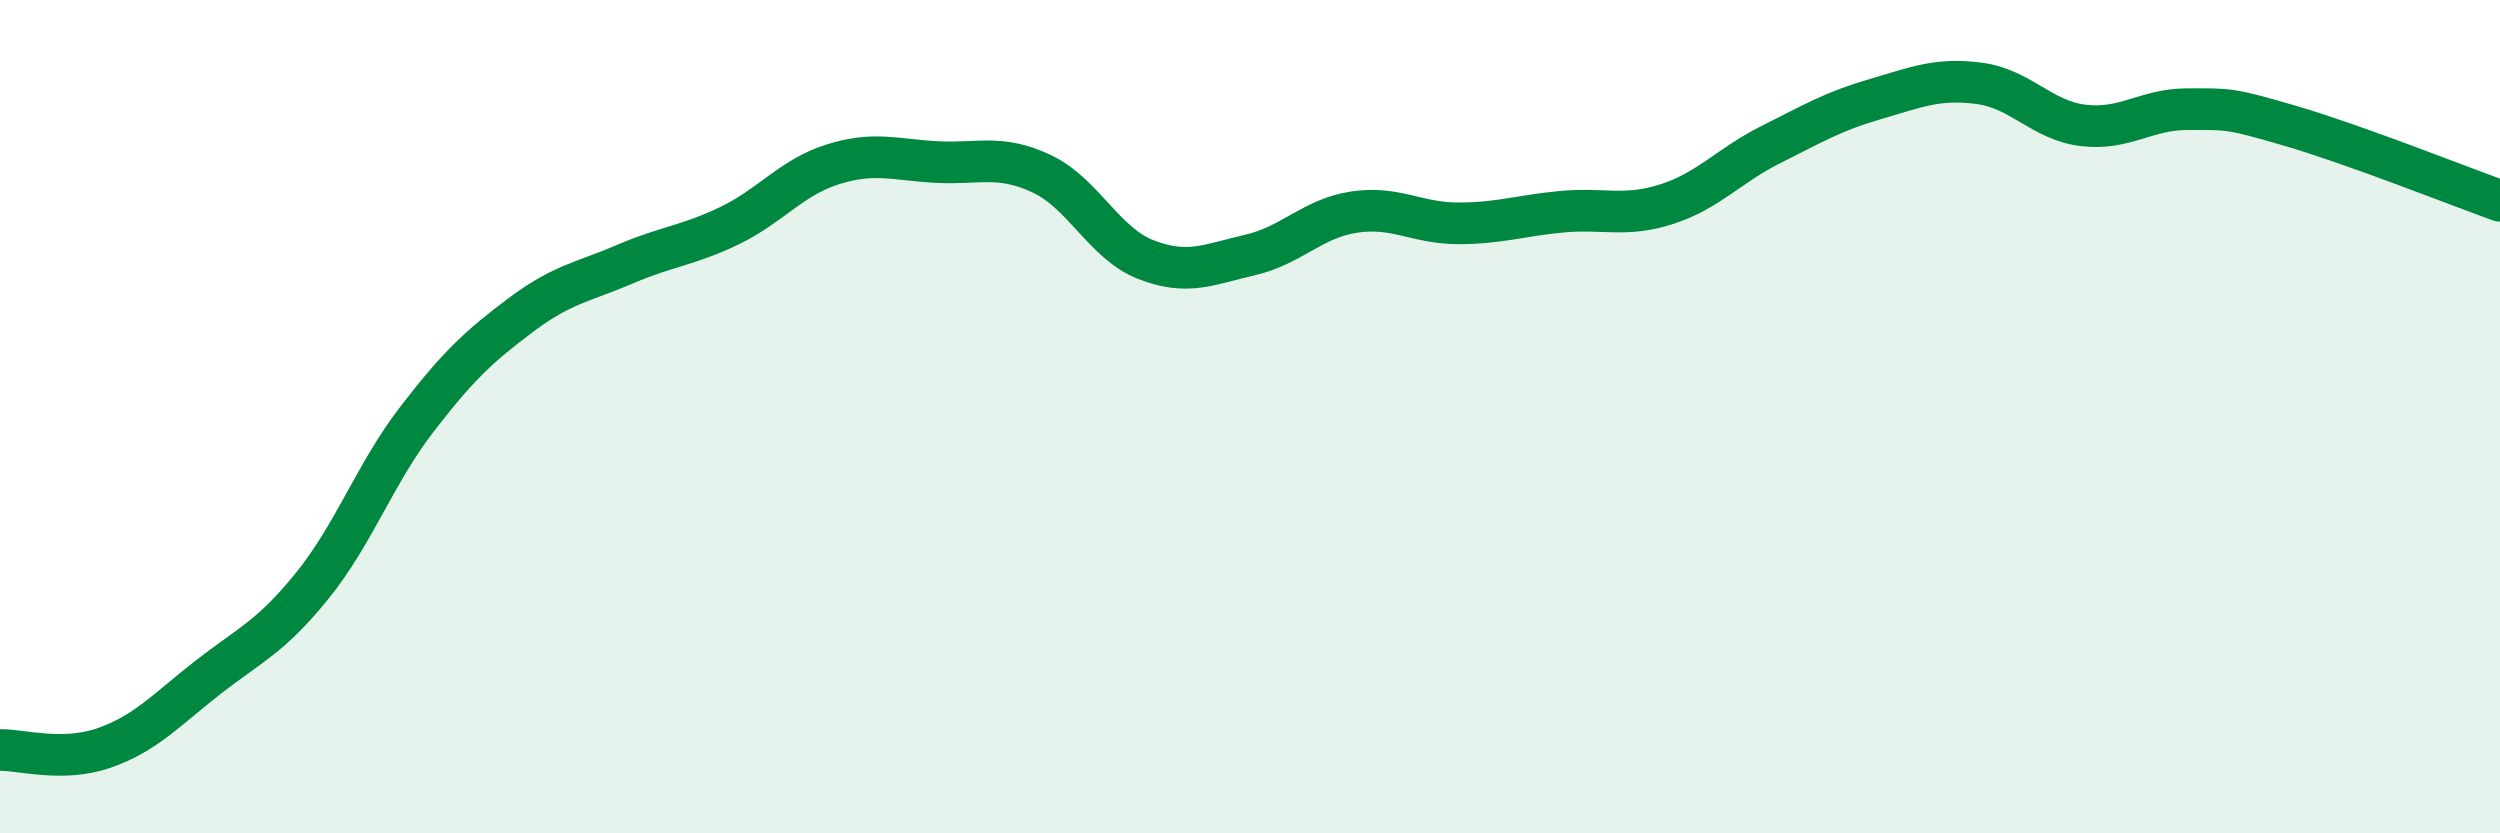
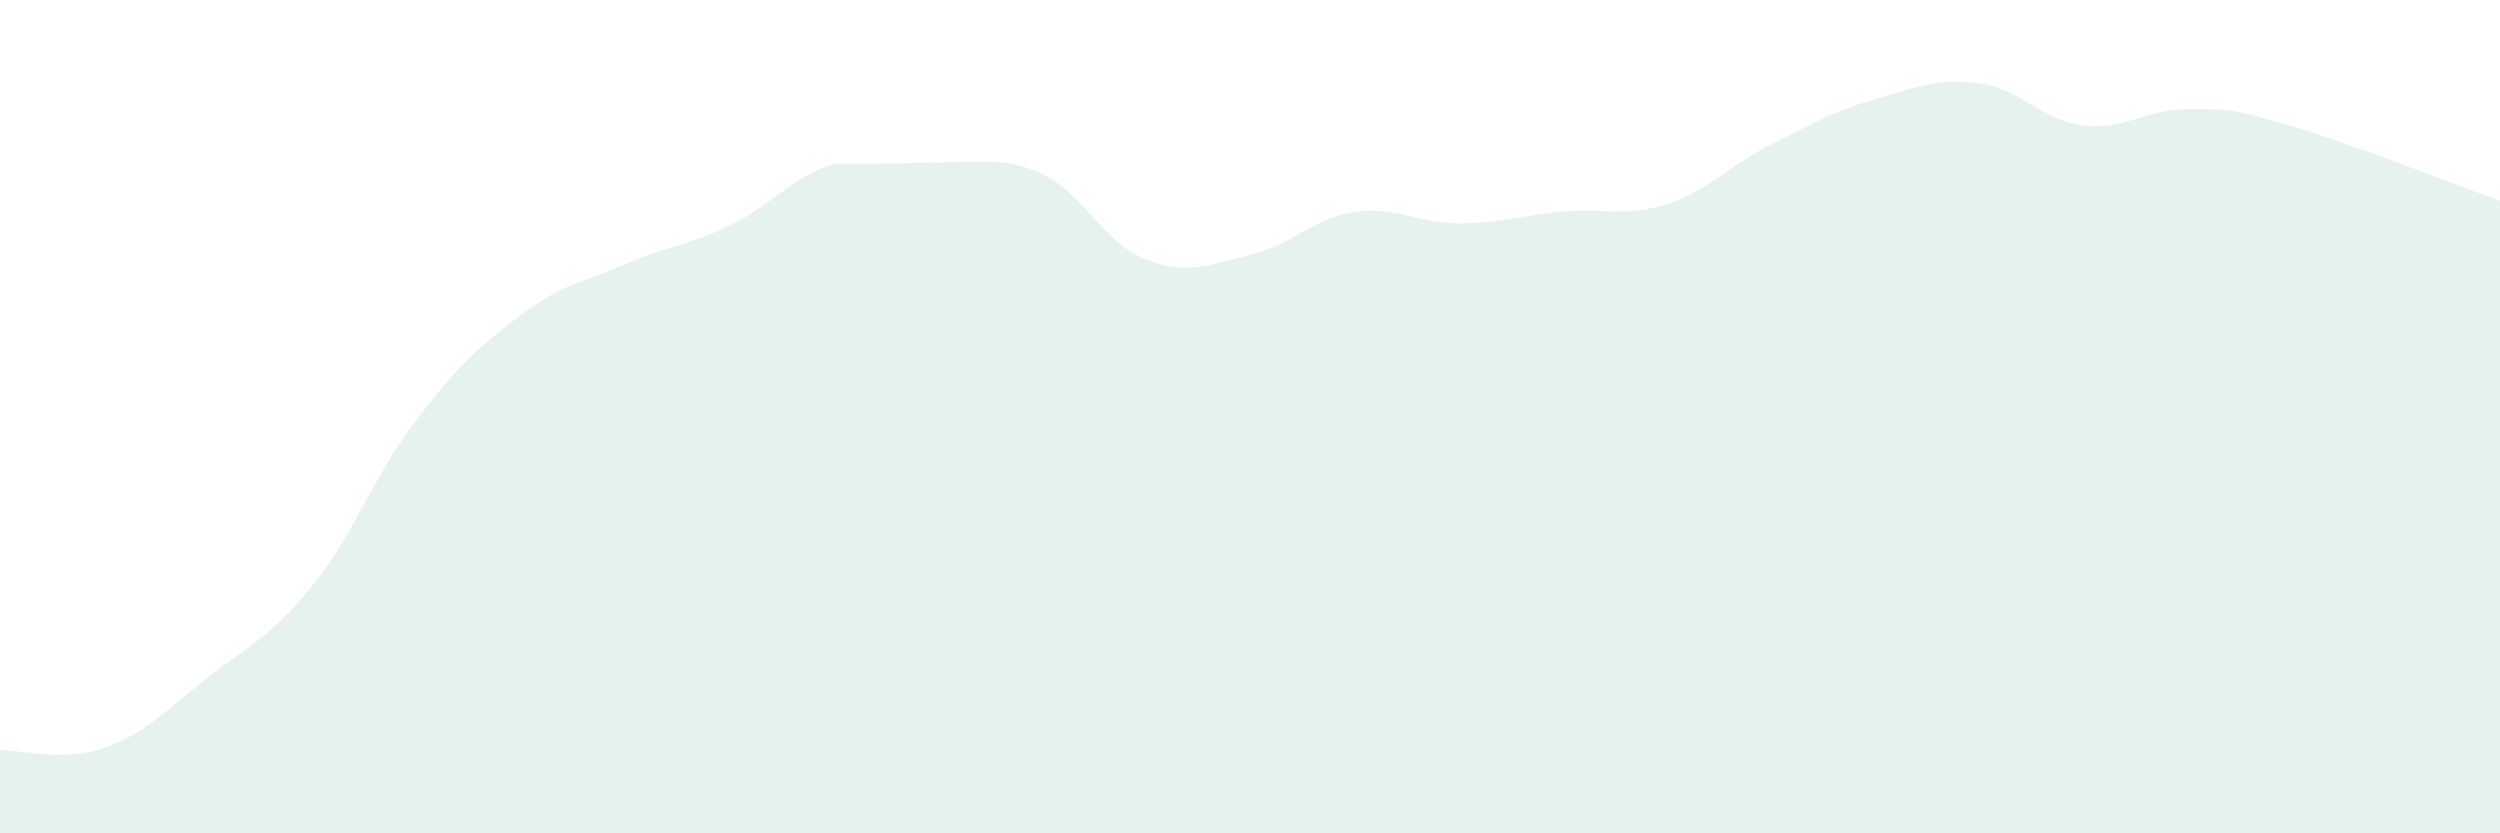
<svg xmlns="http://www.w3.org/2000/svg" width="60" height="20" viewBox="0 0 60 20">
-   <path d="M 0,18 C 0.5,17.99 1.5,18.3 2.5,17.95 C 3.5,17.6 4,17.03 5,16.25 C 6,15.47 6.5,15.29 7.5,14.05 C 8.5,12.81 9,11.37 10,10.07 C 11,8.77 11.5,8.31 12.5,7.56 C 13.5,6.81 14,6.77 15,6.34 C 16,5.91 16.5,5.9 17.5,5.42 C 18.5,4.94 19,4.25 20,3.94 C 21,3.63 21.5,3.84 22.5,3.89 C 23.5,3.94 24,3.7 25,4.17 C 26,4.64 26.5,5.84 27.5,6.23 C 28.5,6.62 29,6.35 30,6.12 C 31,5.89 31.5,5.24 32.5,5.09 C 33.5,4.94 34,5.36 35,5.36 C 36,5.36 36.5,5.17 37.5,5.08 C 38.5,4.99 39,5.22 40,4.9 C 41,4.58 41.5,3.97 42.5,3.47 C 43.5,2.97 44,2.67 45,2.38 C 46,2.09 46.5,1.87 47.5,2 C 48.5,2.13 49,2.89 50,3.01 C 51,3.13 51.5,2.62 52.5,2.62 C 53.5,2.62 53.5,2.59 55,3.03 C 56.5,3.47 59,4.46 60,4.82L60 20L0 20Z" fill="#008740" opacity="0.1" stroke-linecap="round" stroke-linejoin="round" />
-   <path d="M 0,18 C 0.5,17.99 1.5,18.3 2.5,17.95 C 3.5,17.6 4,17.03 5,16.25 C 6,15.47 6.5,15.29 7.5,14.05 C 8.5,12.81 9,11.37 10,10.07 C 11,8.77 11.5,8.31 12.5,7.56 C 13.5,6.81 14,6.77 15,6.34 C 16,5.91 16.5,5.9 17.5,5.42 C 18.5,4.94 19,4.25 20,3.94 C 21,3.63 21.5,3.84 22.5,3.89 C 23.5,3.94 24,3.7 25,4.17 C 26,4.64 26.5,5.84 27.5,6.23 C 28.5,6.62 29,6.35 30,6.12 C 31,5.89 31.5,5.24 32.5,5.09 C 33.5,4.94 34,5.36 35,5.36 C 36,5.36 36.5,5.17 37.5,5.08 C 38.5,4.99 39,5.22 40,4.9 C 41,4.58 41.5,3.97 42.5,3.47 C 43.5,2.97 44,2.67 45,2.38 C 46,2.09 46.5,1.87 47.5,2 C 48.5,2.13 49,2.89 50,3.01 C 51,3.13 51.5,2.62 52.5,2.62 C 53.5,2.62 53.5,2.59 55,3.03 C 56.5,3.47 59,4.46 60,4.82" stroke="#008740" stroke-width="1" fill="none" stroke-linecap="round" stroke-linejoin="round" />
+   <path d="M 0,18 C 0.5,17.99 1.5,18.3 2.5,17.95 C 3.5,17.6 4,17.03 5,16.25 C 6,15.47 6.5,15.29 7.5,14.05 C 8.5,12.81 9,11.37 10,10.07 C 11,8.77 11.5,8.31 12.5,7.56 C 13.5,6.81 14,6.77 15,6.34 C 16,5.91 16.5,5.9 17.5,5.42 C 18.5,4.94 19,4.25 20,3.94 C 23.5,3.94 24,3.7 25,4.17 C 26,4.64 26.5,5.84 27.5,6.23 C 28.5,6.62 29,6.35 30,6.12 C 31,5.89 31.5,5.24 32.5,5.09 C 33.5,4.94 34,5.36 35,5.36 C 36,5.36 36.5,5.17 37.5,5.08 C 38.5,4.99 39,5.22 40,4.9 C 41,4.58 41.5,3.97 42.5,3.47 C 43.5,2.97 44,2.67 45,2.38 C 46,2.09 46.5,1.87 47.5,2 C 48.5,2.13 49,2.89 50,3.01 C 51,3.13 51.5,2.62 52.5,2.62 C 53.5,2.62 53.5,2.59 55,3.03 C 56.5,3.47 59,4.46 60,4.82L60 20L0 20Z" fill="#008740" opacity="0.1" stroke-linecap="round" stroke-linejoin="round" />
</svg>